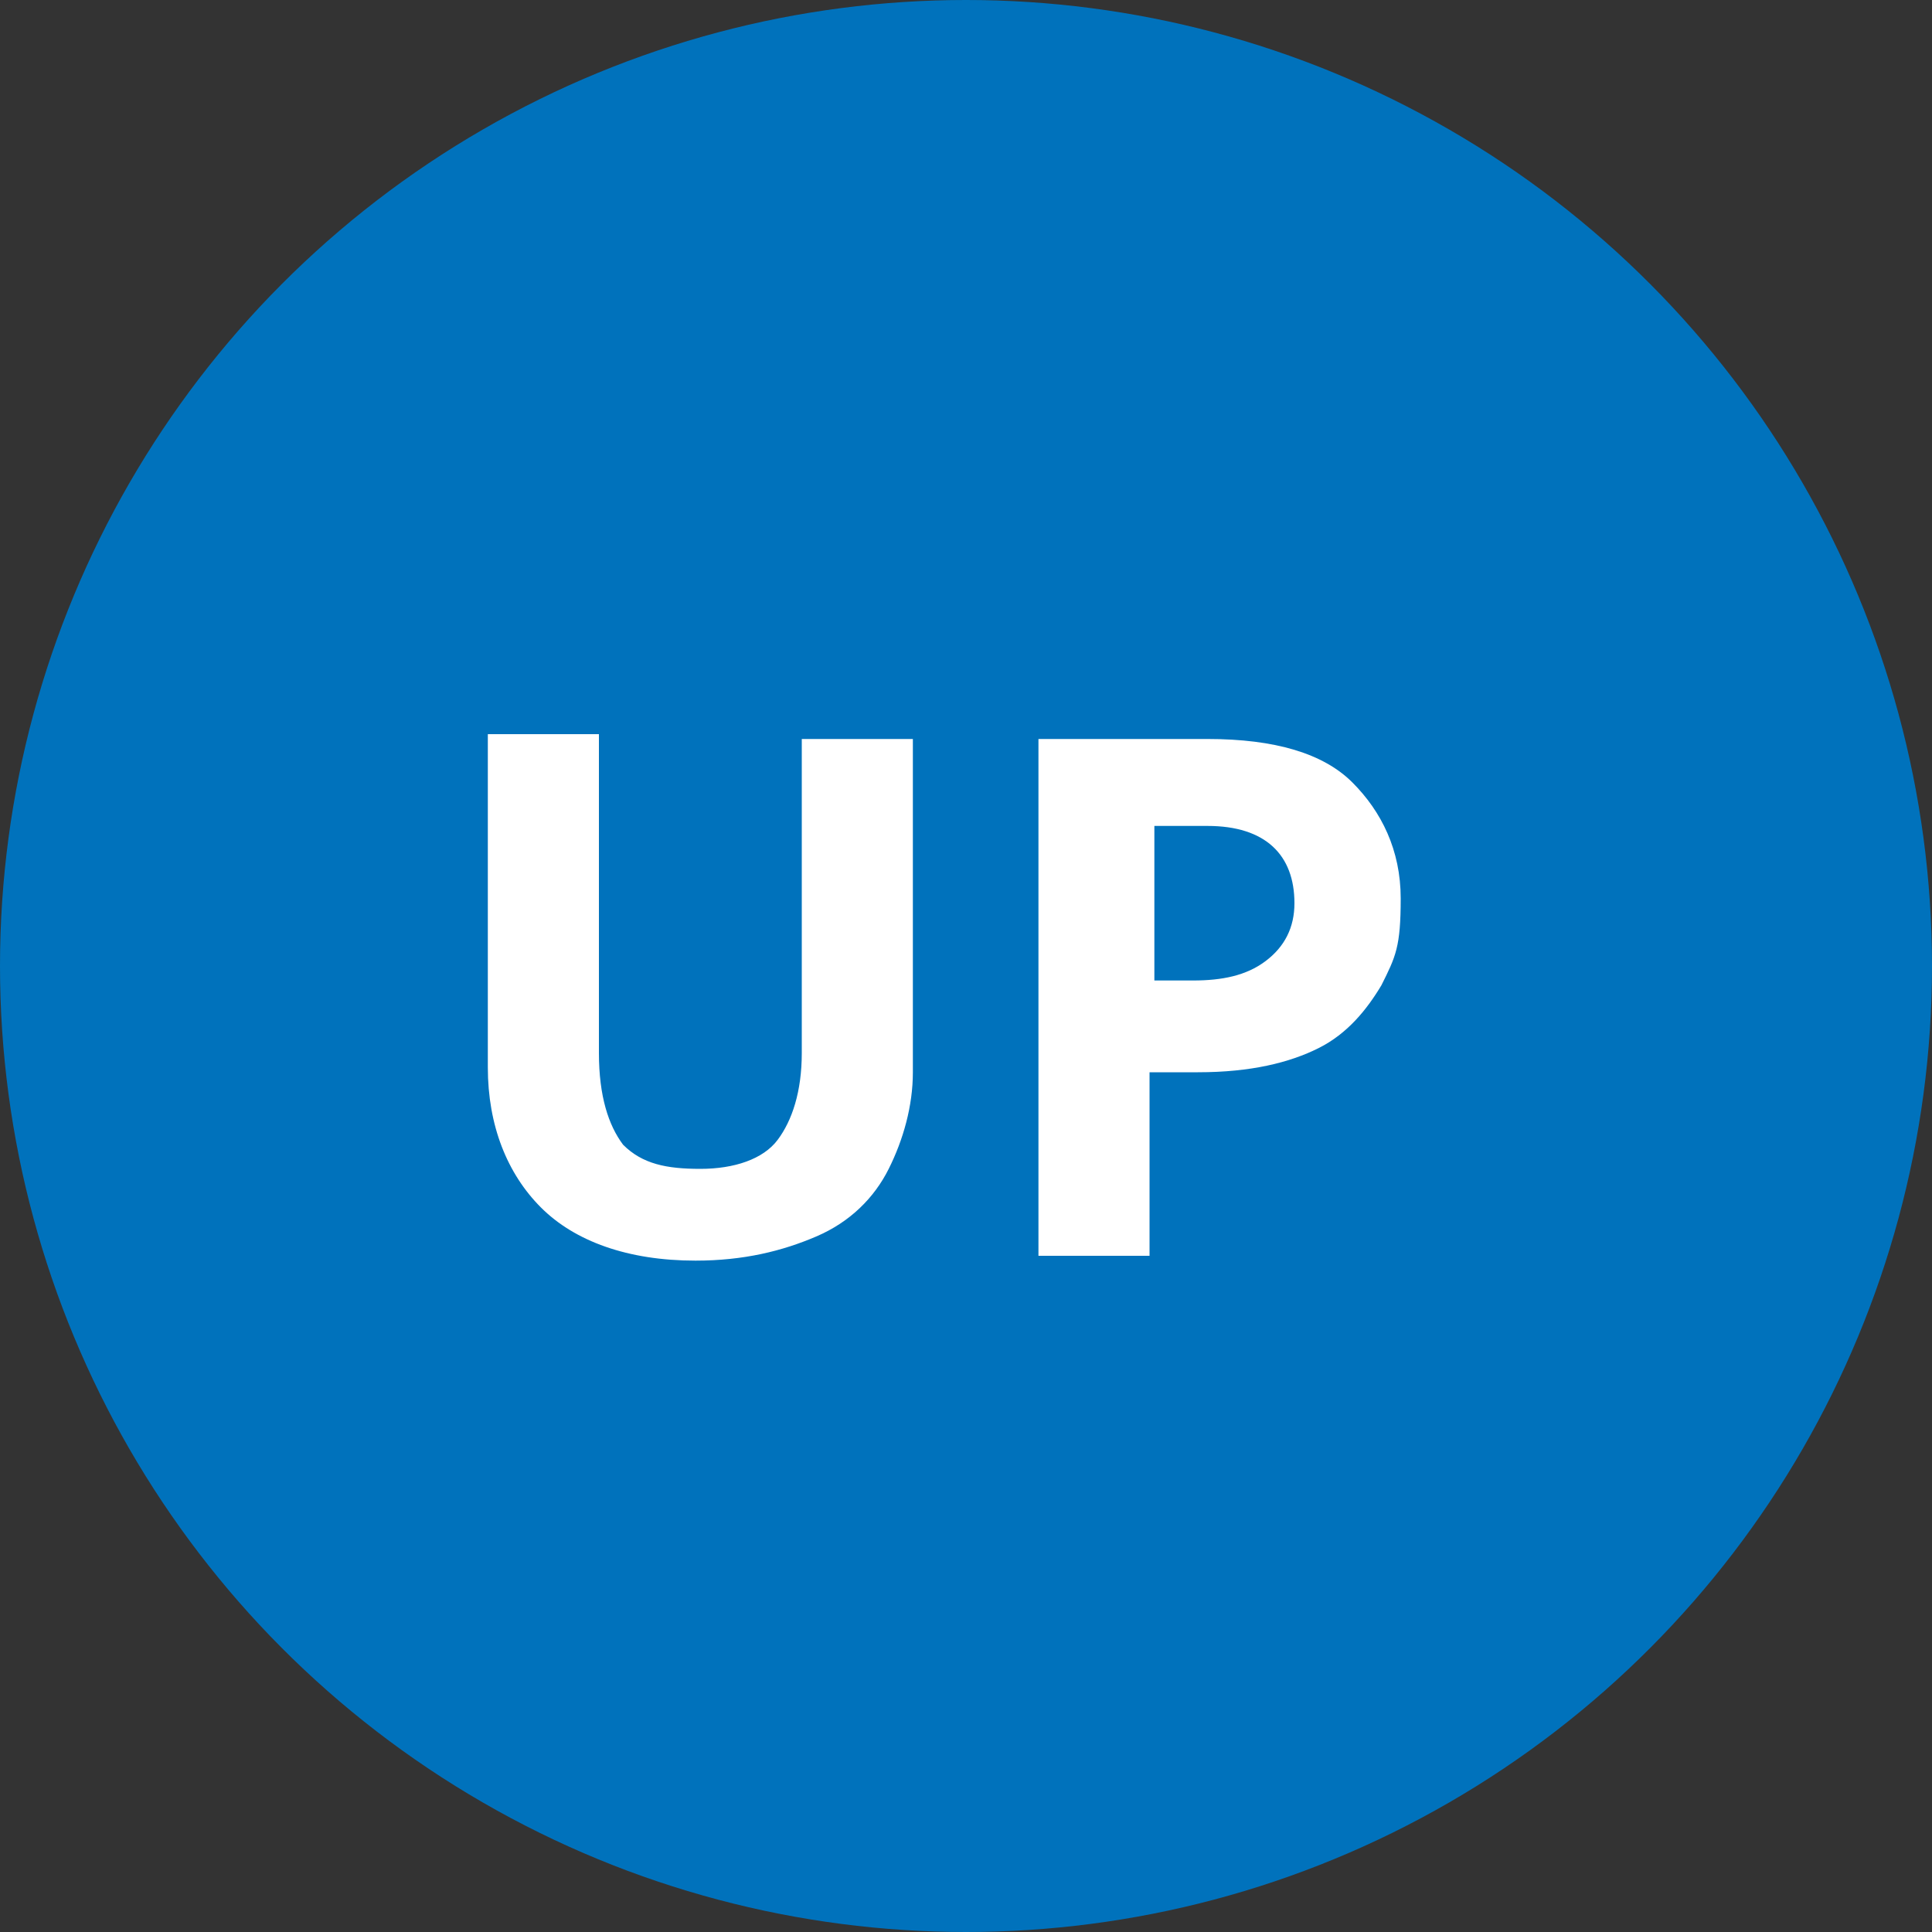
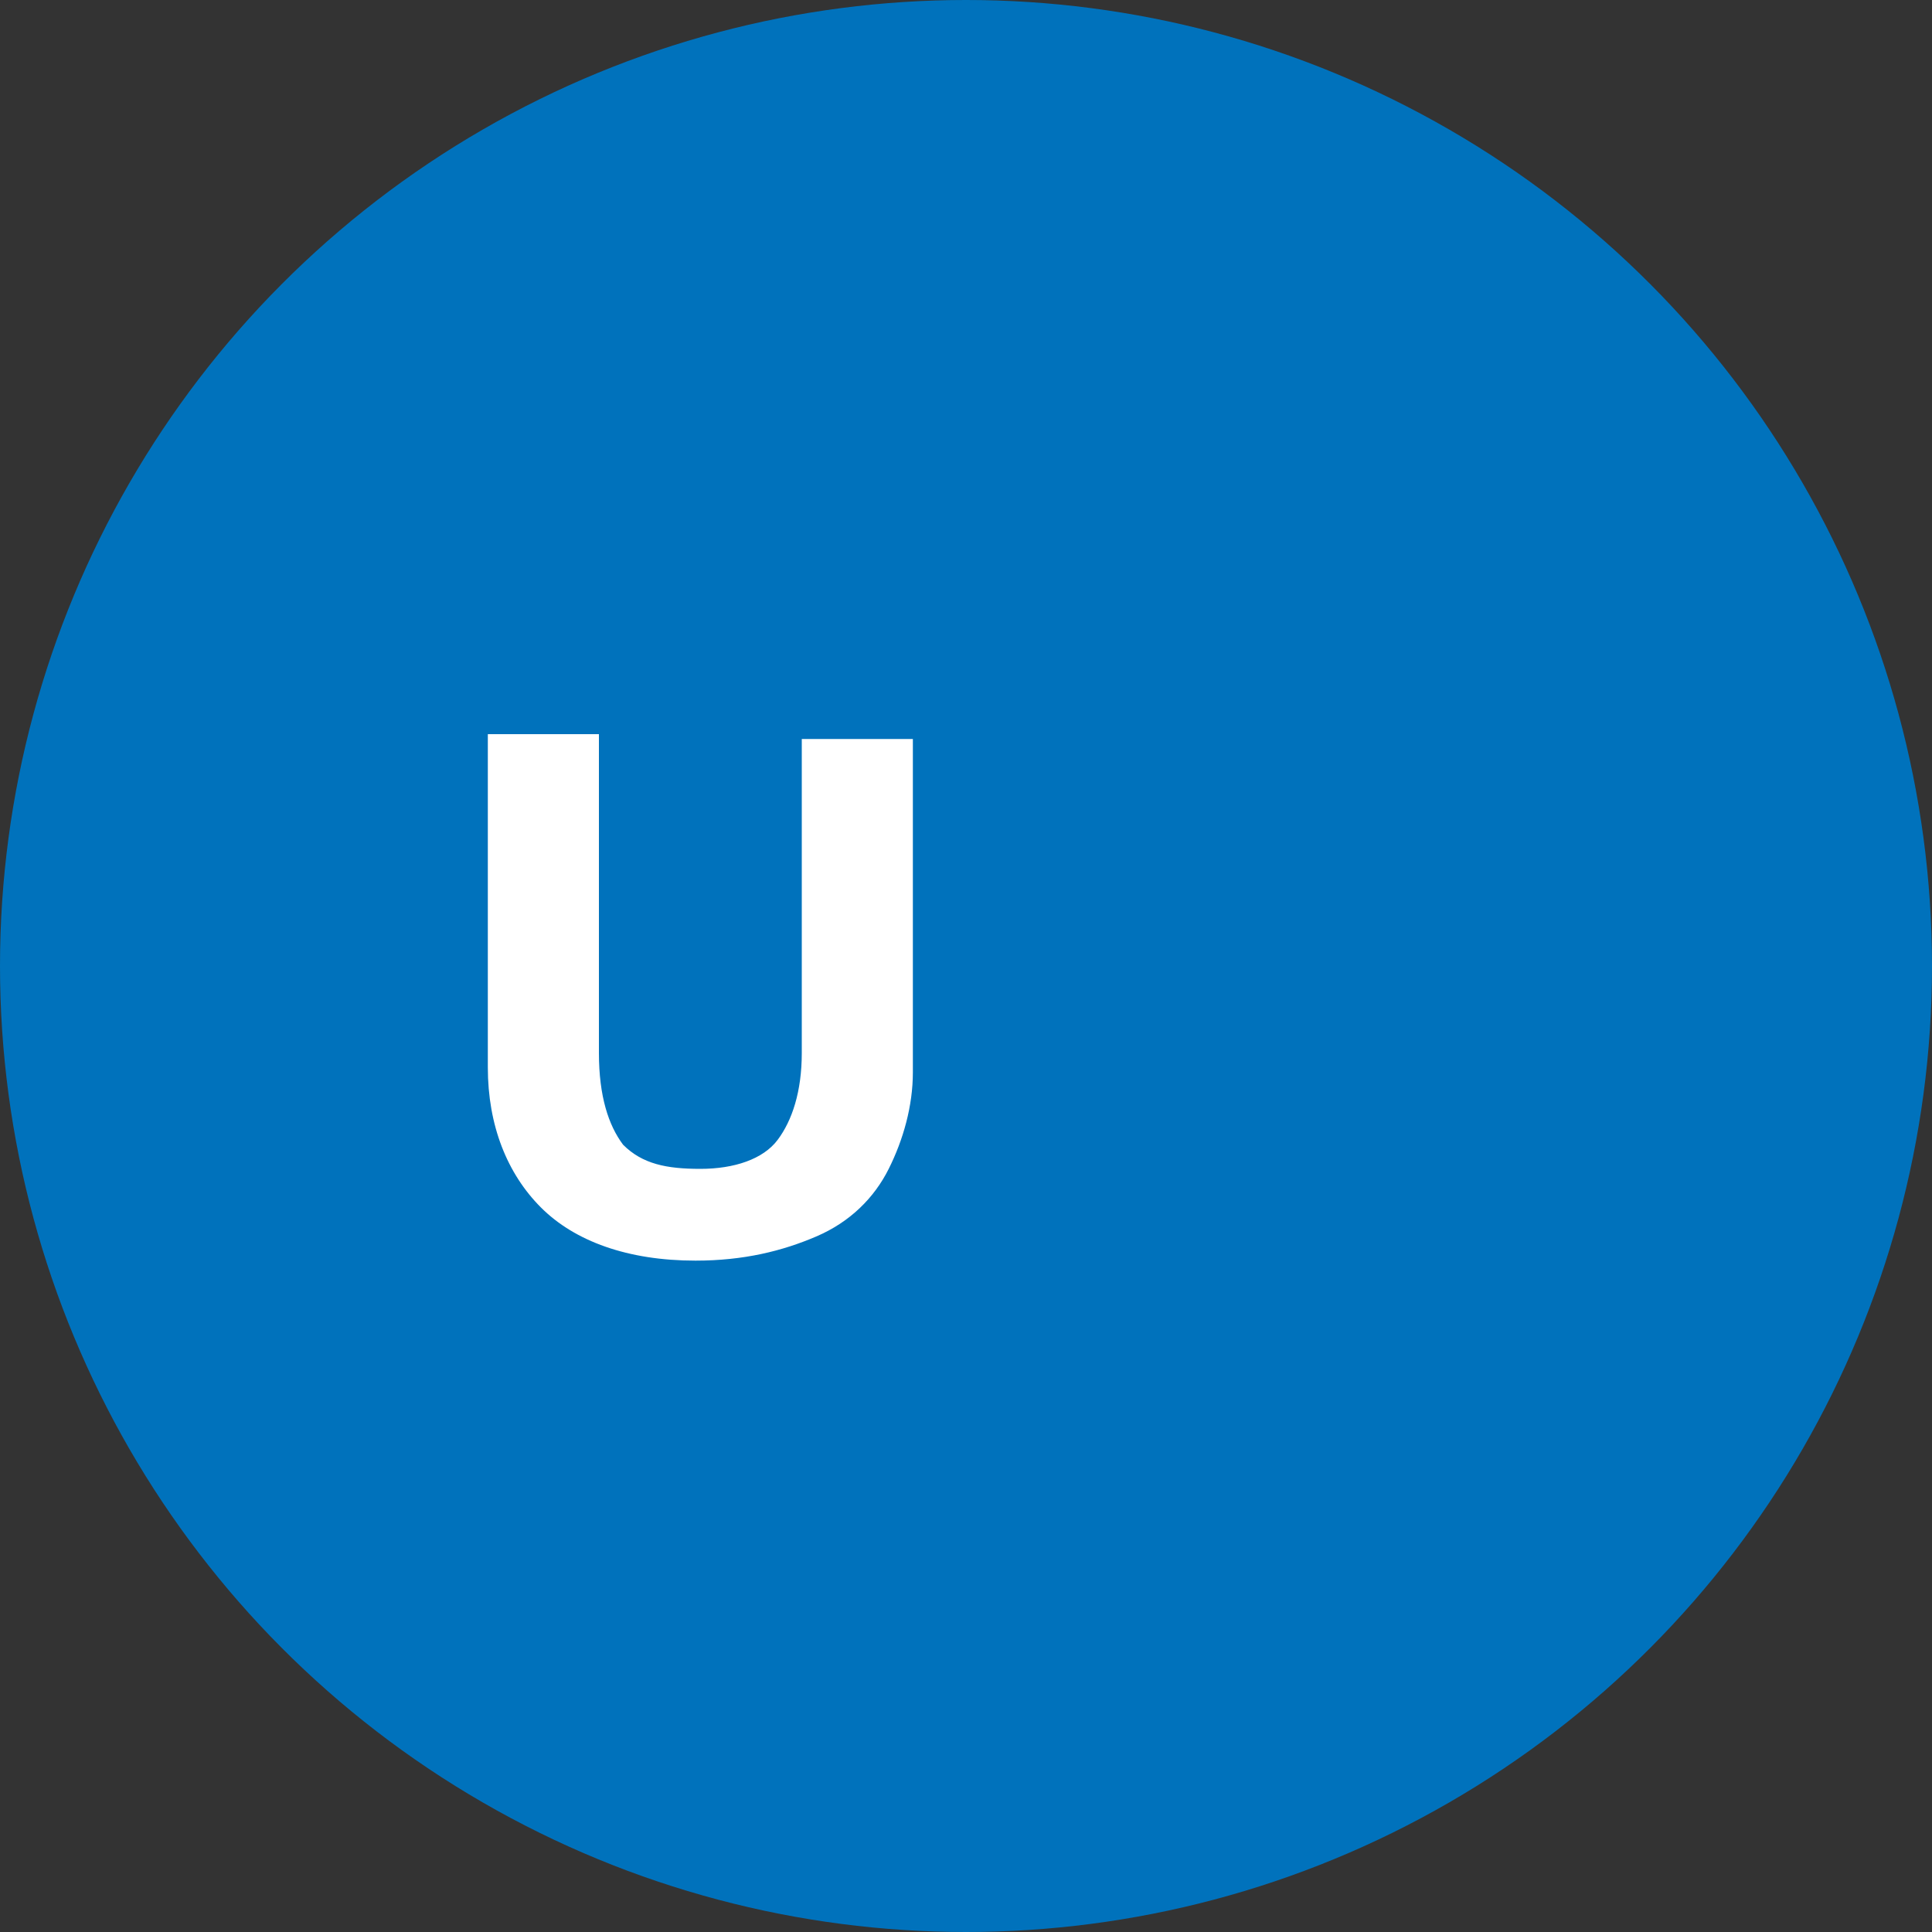
<svg xmlns="http://www.w3.org/2000/svg" id="_レイヤー_1" data-name="レイヤー_1" version="1.1" viewBox="0 0 40 40">
  <rect x="0" y="0" width="40" height="40" fill="#333333" stroke="none" />
  <defs>
    <style>
      .st0 {
        fill: #0072bc;
      }

      .st1 {
        fill: #fff;
      }
    </style>
  </defs>
  <circle class="st0" cx="20" cy="20" r="20" />
-   <path class="st1" d="M25,15.3c1.4,0,2.4.3,3,.9.6.6,1,1.4,1,2.4s-.1,1.2-.4,1.8c-.3.5-.7,1-1.3,1.3-.6.3-1.4.5-2.5.5h-1v3.8h-2.3v-10.7h3.4ZM24.9,17.1h-1v3.2h.8c.6,0,1.1-.1,1.5-.4.4-.3.6-.7.6-1.2,0-1-.6-1.6-1.8-1.6Z" />
  <path class="st1" d="M18.9,15.3v6.9c0,.7-.2,1.4-.5,2-.3.6-.8,1.1-1.5,1.4-.7.3-1.5.5-2.5.5-1.4,0-2.5-.4-3.2-1.1-.7-.7-1.1-1.7-1.1-2.9v-6.9h2.3v6.6c0,.9.2,1.5.5,1.9.4.4.9.5,1.6.5s1.3-.2,1.6-.6c.3-.4.5-1,.5-1.8v-6.5h2.3Z" />
</svg>